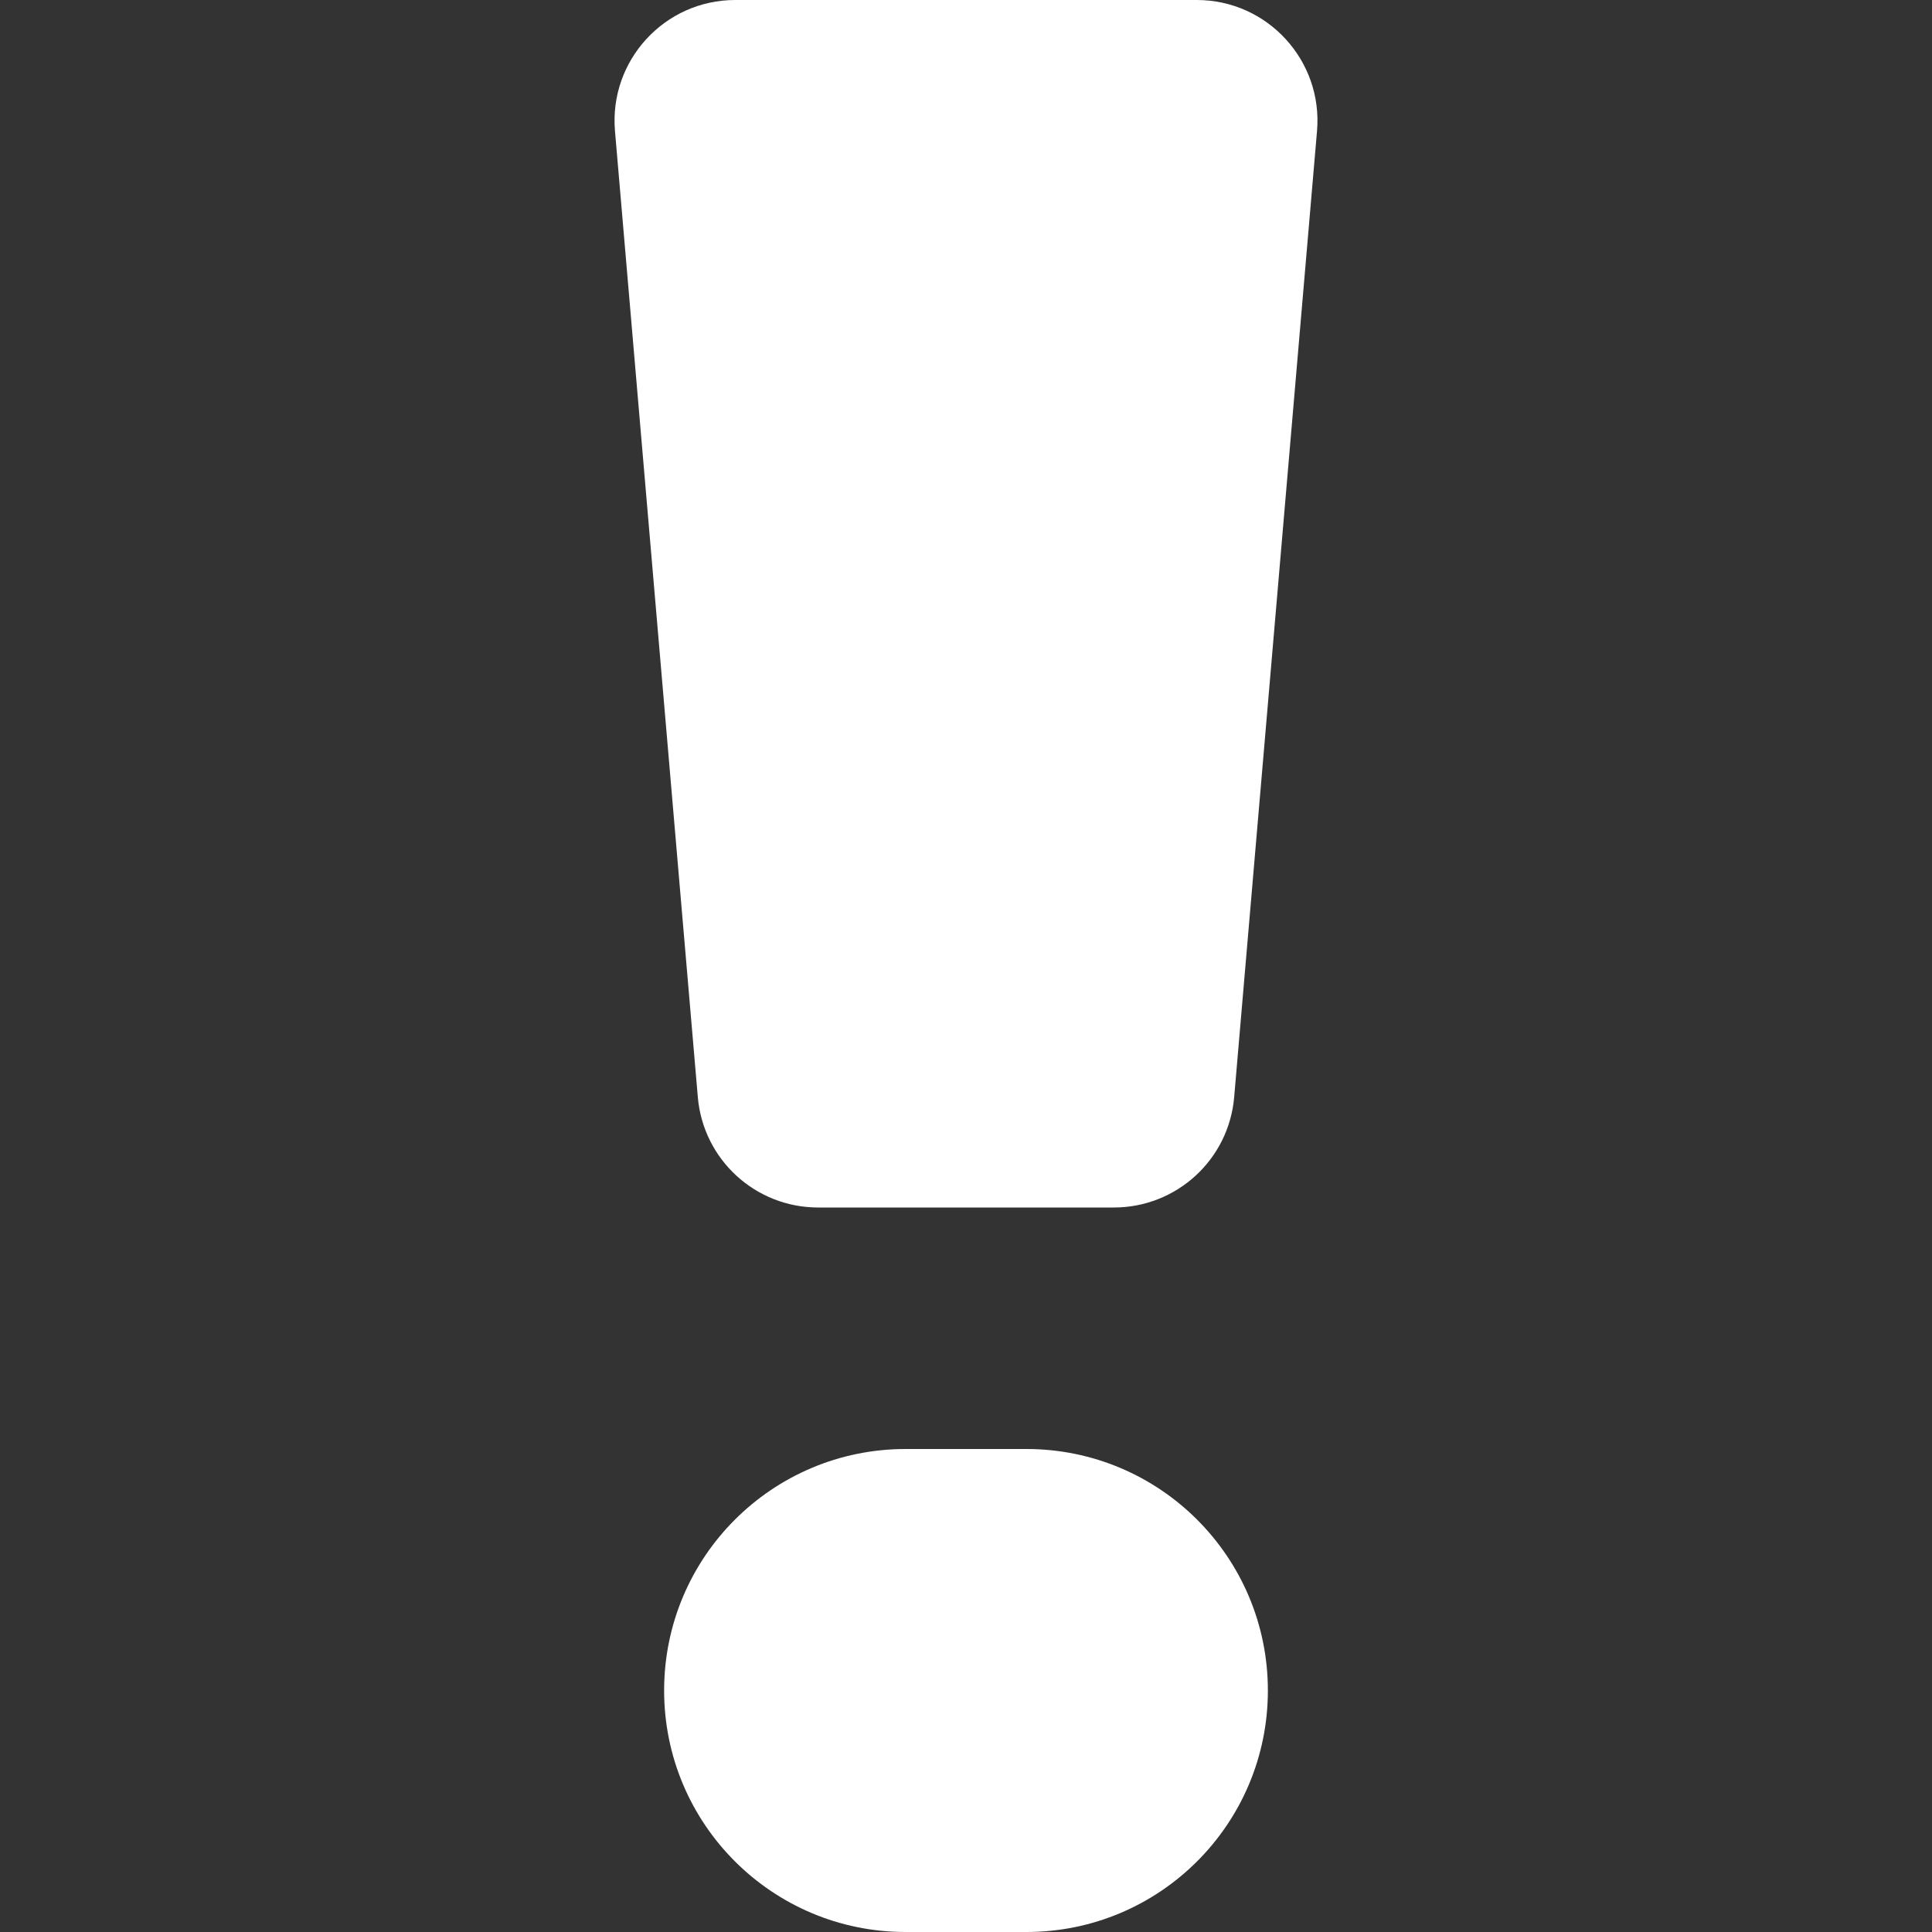
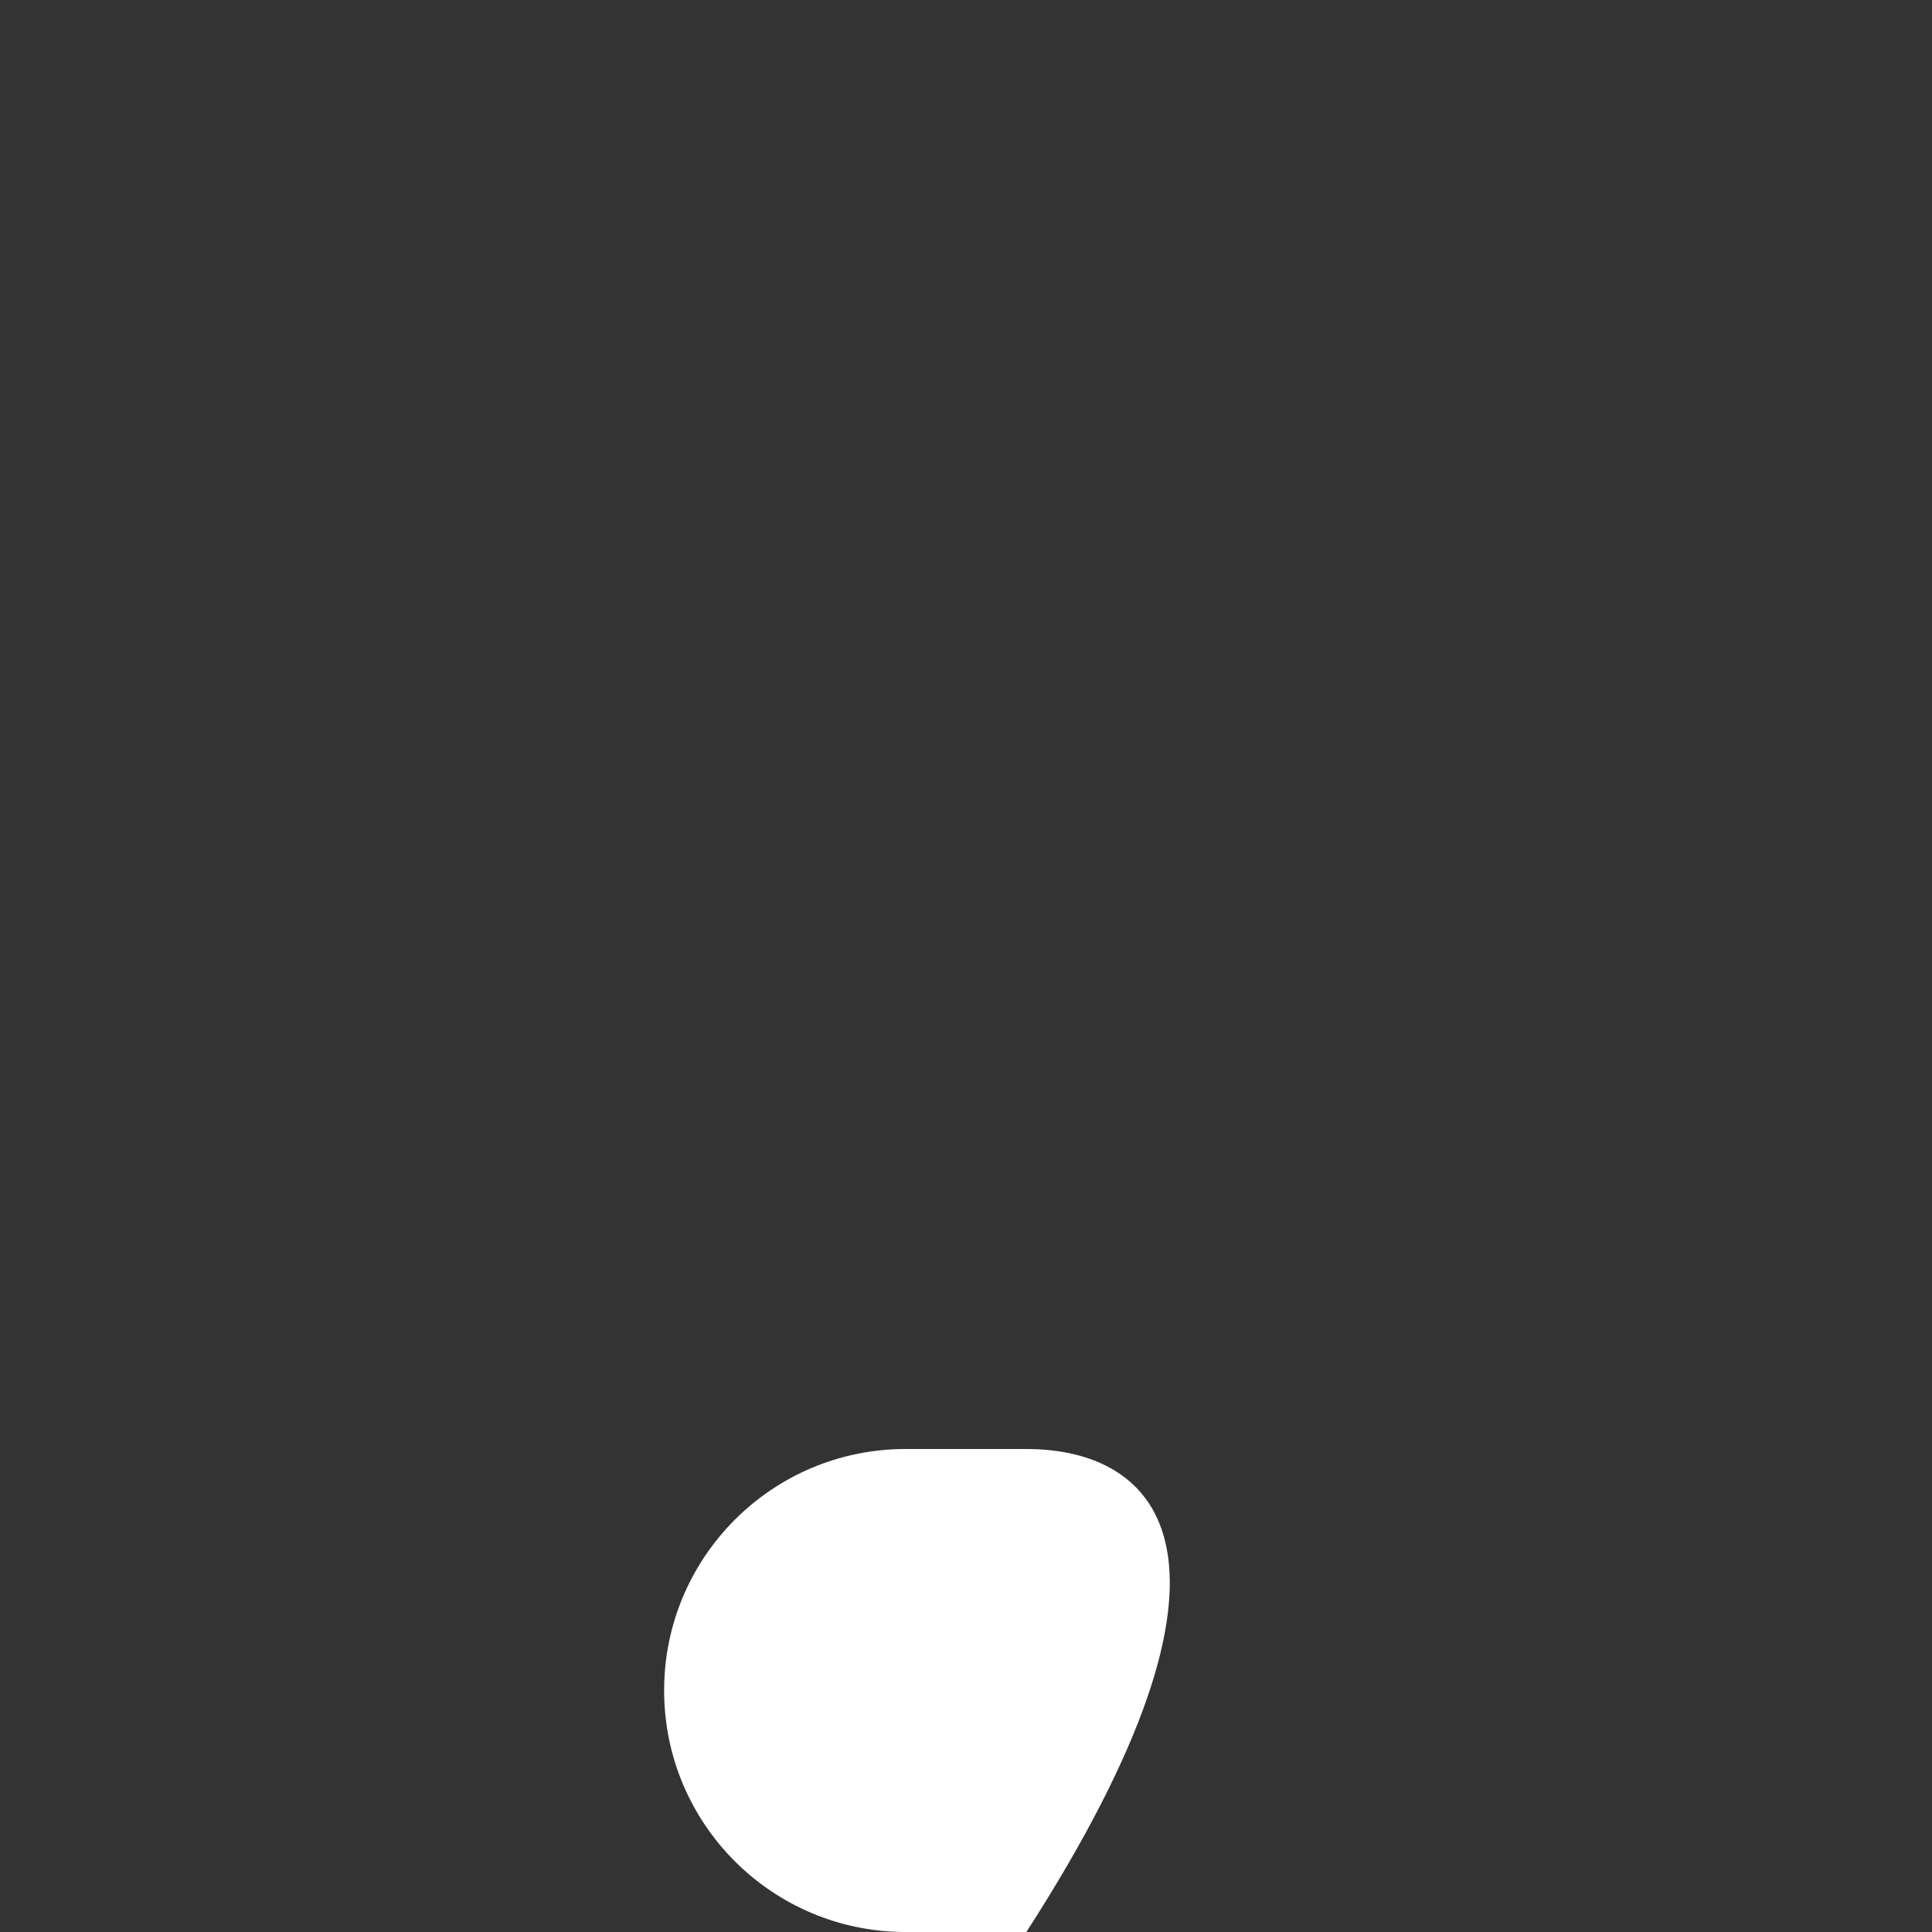
<svg xmlns="http://www.w3.org/2000/svg" width="16" height="16" viewBox="0 0 16 16" fill="none">
  <rect x="0" y="0" width="16" height="16" fill="#333333" stroke="none" />
-   <path d="M8.5 12H7.5C6.395 12 5.5 12.895 5.5 14C5.5 15.105 6.395 16 7.5 16H8.5C9.605 16 10.5 15.105 10.5 14C10.5 12.895 9.605 12 8.5 12Z" fill="white" />
-   <path d="M5.093 1.085C5.043 0.502 5.503 0 6.089 0H9.911C10.497 0 10.957 0.502 10.907 1.085L10.221 9.085C10.177 9.603 9.744 10 9.225 10H6.775C6.256 10 5.823 9.603 5.779 9.085L5.093 1.085Z" fill="white" />
+   <path d="M8.5 12H7.5C6.395 12 5.5 12.895 5.5 14C5.5 15.105 6.395 16 7.5 16H8.5C10.5 12.895 9.605 12 8.5 12Z" fill="white" />
</svg>